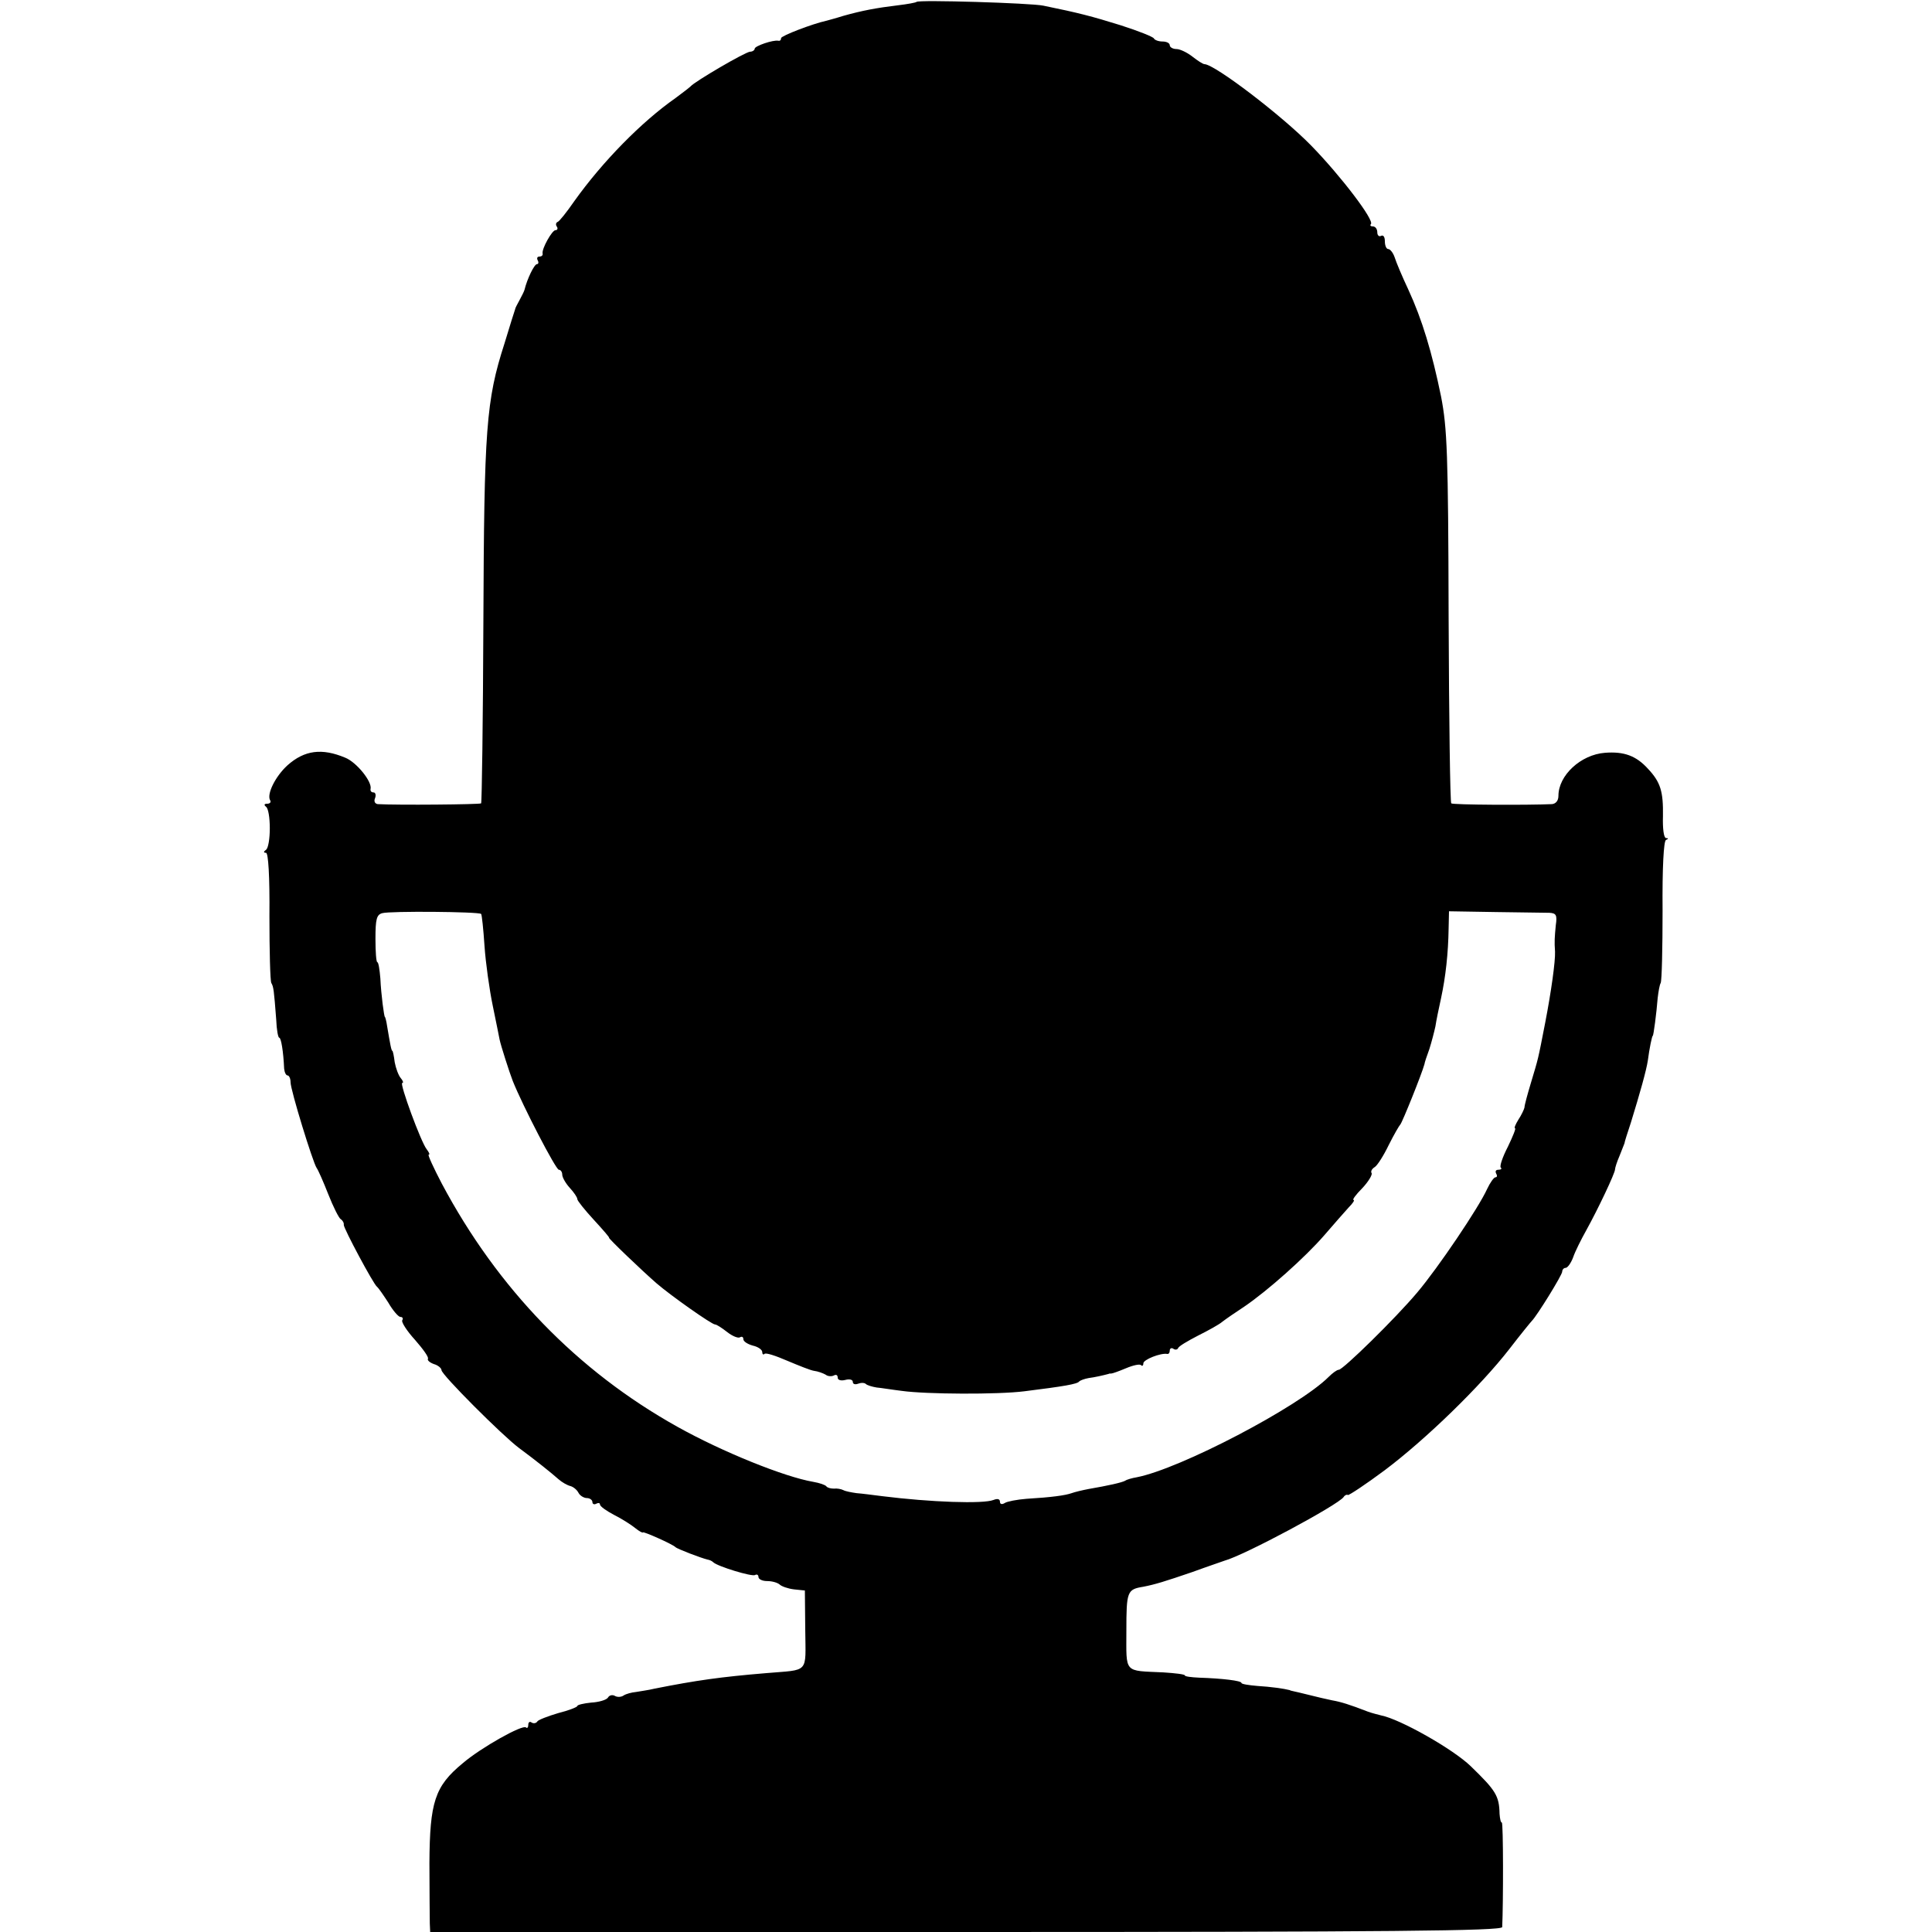
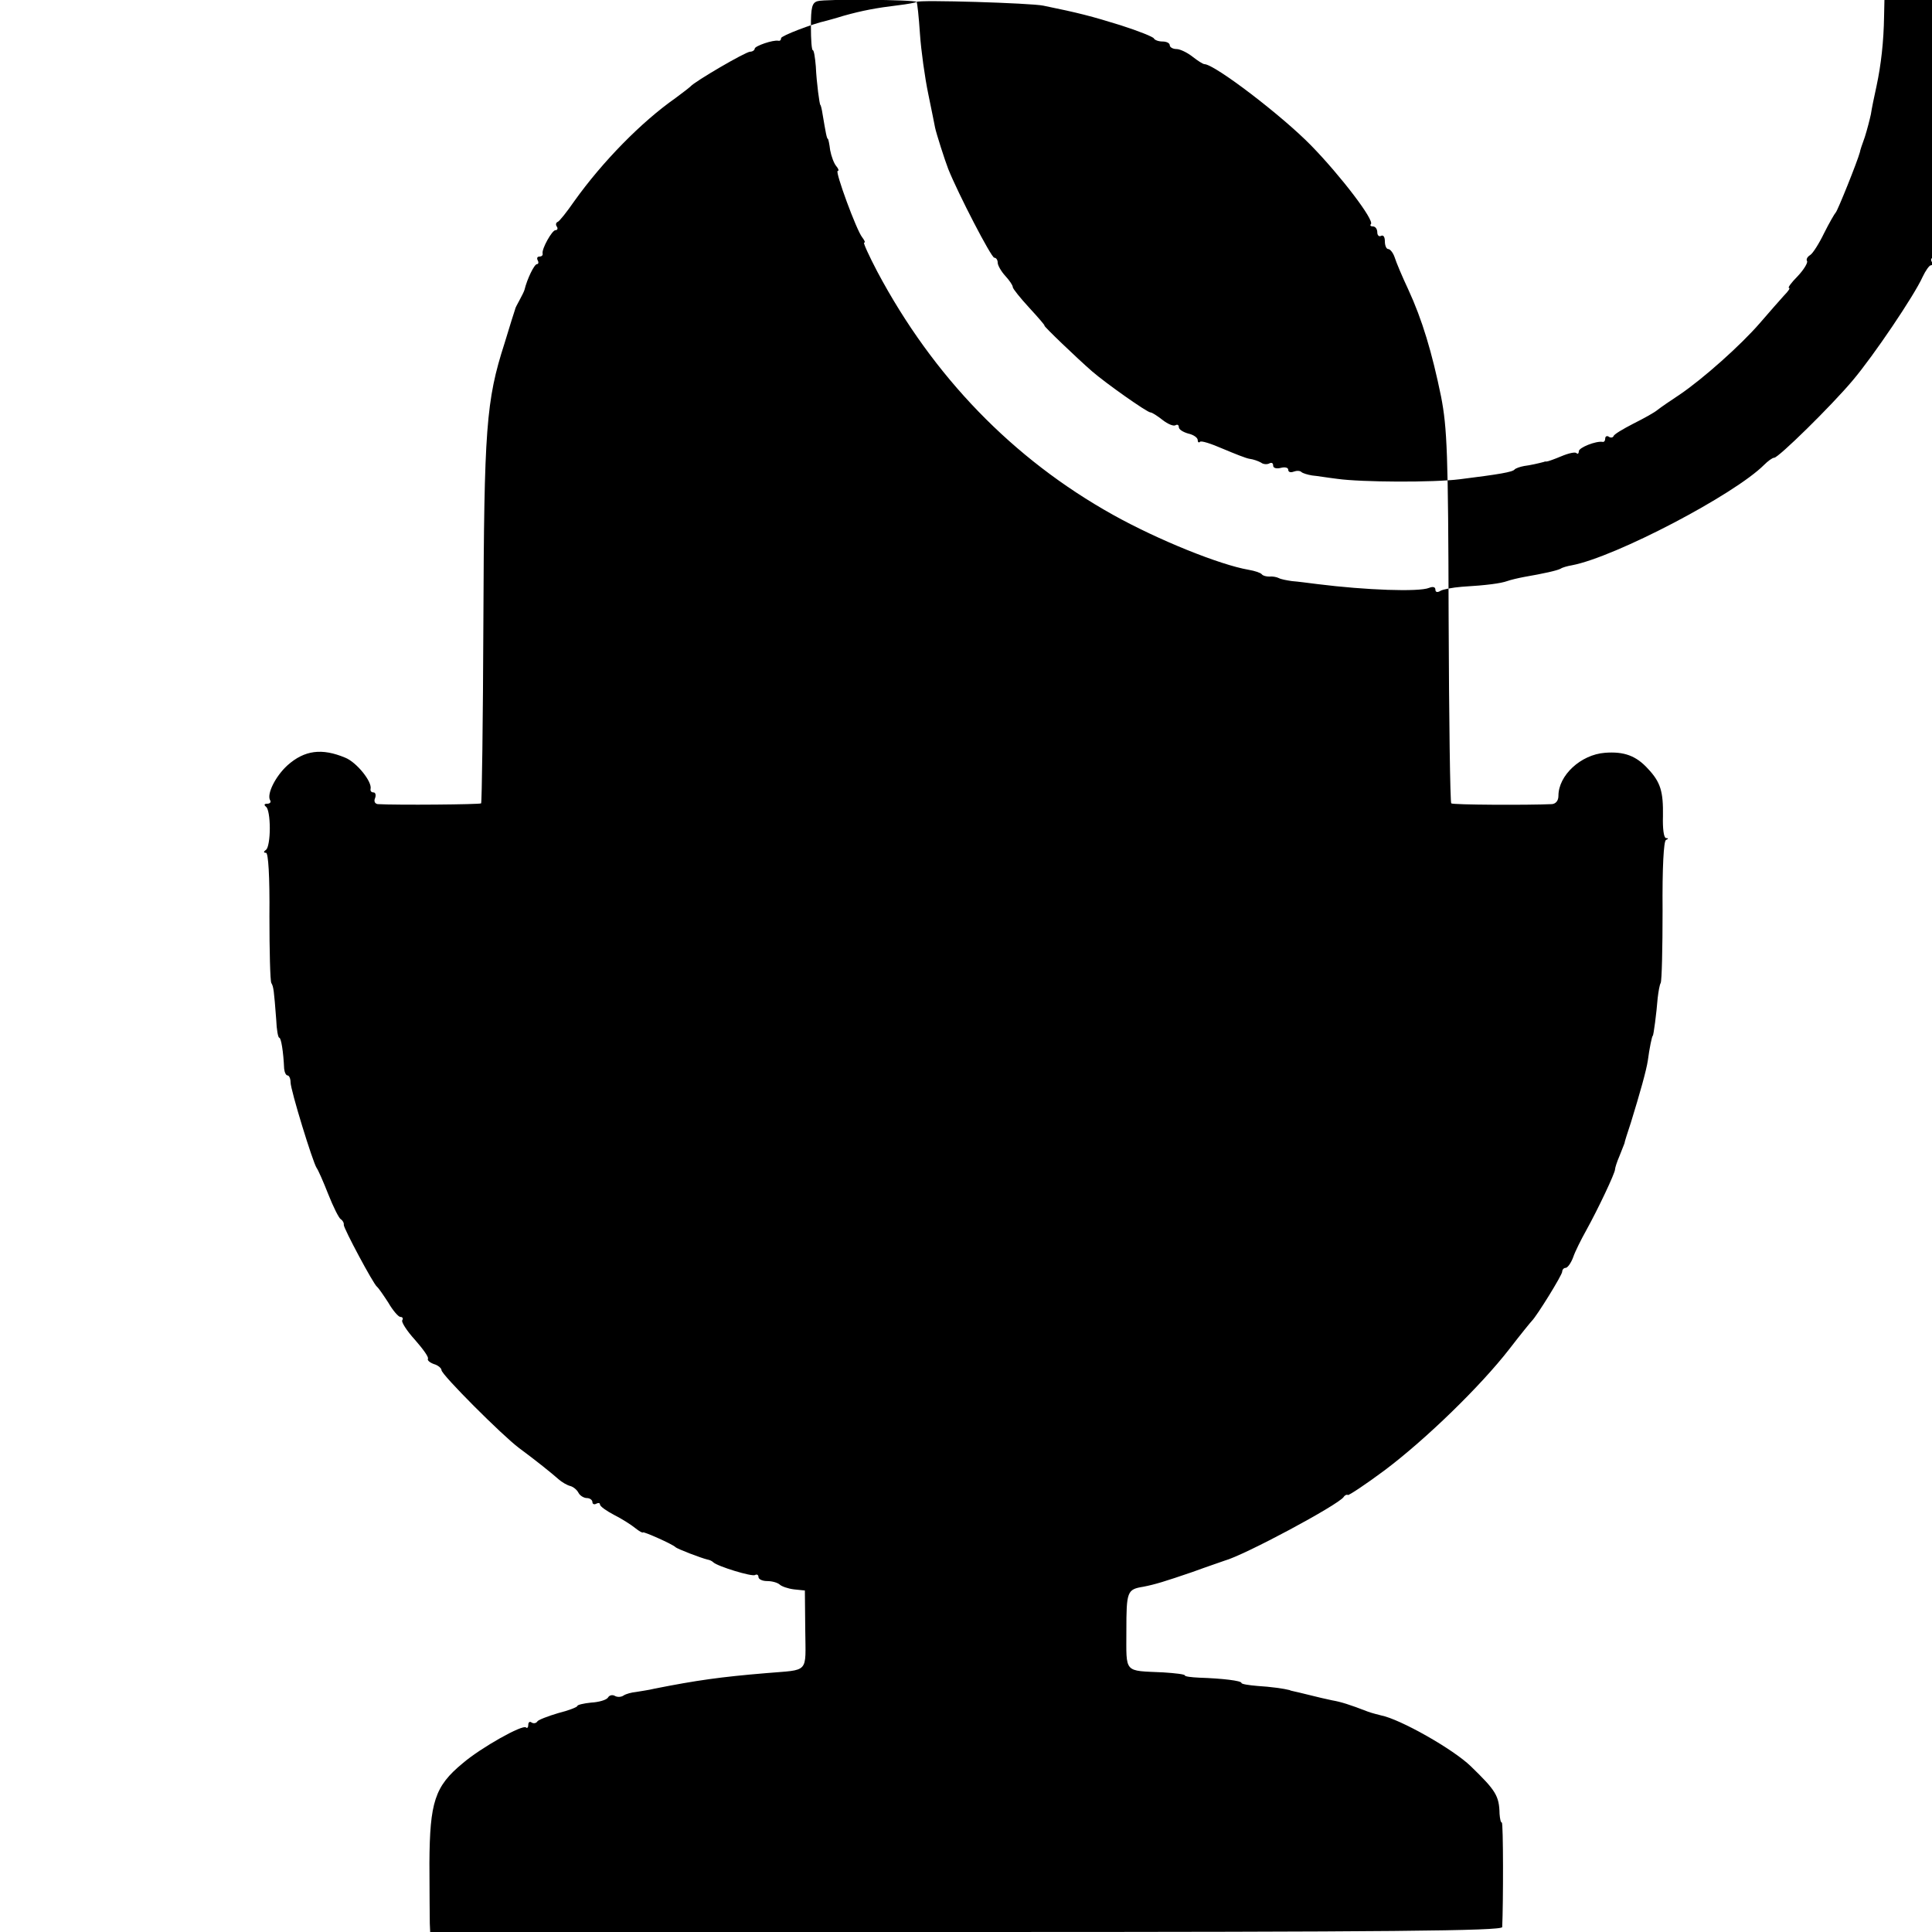
<svg xmlns="http://www.w3.org/2000/svg" version="1.0" width="512pt" height="512pt" viewBox="0 0 512 512" preserveAspectRatio="xMidYMid meet">
  <g transform="translate(0,512) scale(0.1,-0.1)" fill="#000000" stroke="none">
-     <path d="M2429 5115 c-2 -2 -24 -6 -49 -9 -58 -7 -95 -14 -145 -28 -22 -7 -42 -12 -45 -13 -37 -8 -120 -40 -120 -46 0 -5 -3 -8 -7 -7 -14 3 -63 -14 -63 -21 0 -4 -6 -8 -12 -8 -12 0 -147 -79 -158 -92 -3 -3 -21 -17 -40 -31 -90 -63 -193 -168 -268 -273 -20 -29 -40 -54 -44 -55 -5 -2 -6 -8 -2 -13 3 -5 1 -9 -4 -9 -9 0 -37 -50 -34 -62 1 -5 -3 -8 -9 -8 -5 0 -7 -4 -4 -10 3 -5 2 -10 -2 -10 -7 0 -26 -39 -33 -68 -1 -4 -7 -16 -13 -27 -6 -11 -12 -22 -12 -25 -1 -3 -14 -43 -28 -90 -49 -152 -54 -226 -56 -739 -1 -261 -4 -477 -6 -480 -4 -3 -223 -5 -274 -2 -7 1 -11 7 -7 16 3 8 1 15 -4 15 -6 0 -9 4 -8 9 5 19 -37 71 -67 83 -62 26 -108 20 -153 -20 -32 -29 -56 -77 -46 -93 3 -5 -1 -9 -8 -9 -8 0 -9 -3 -3 -8 6 -4 10 -29 10 -57 0 -27 -4 -53 -10 -57 -7 -5 -7 -8 0 -8 6 0 10 -62 9 -168 0 -92 2 -171 5 -177 6 -10 7 -19 13 -97 1 -27 5 -48 8 -48 5 0 11 -37 13 -82 1 -10 5 -18 9 -18 4 0 8 -8 8 -18 0 -21 59 -212 69 -227 4 -5 18 -37 31 -70 13 -33 28 -63 33 -66 5 -3 9 -10 8 -15 0 -10 78 -156 88 -164 4 -3 17 -22 30 -42 12 -21 27 -38 32 -38 6 0 8 -4 5 -9 -3 -4 12 -28 34 -52 21 -24 37 -46 34 -50 -2 -4 5 -10 16 -14 11 -3 20 -11 20 -16 0 -12 161 -173 205 -206 46 -34 87 -67 105 -83 9 -8 23 -16 31 -18 8 -2 18 -10 22 -18 4 -8 15 -14 22 -14 8 0 15 -5 15 -11 0 -5 5 -7 10 -4 6 3 10 2 10 -2 0 -5 17 -17 38 -28 20 -10 45 -26 56 -35 10 -8 19 -13 20 -11 1 3 78 -31 86 -39 5 -5 68 -29 85 -33 6 -1 12 -4 15 -7 11 -11 103 -39 111 -34 5 3 9 0 9 -5 0 -6 10 -11 23 -11 13 0 27 -4 33 -9 5 -5 22 -11 38 -13 l29 -3 1 -104 c1 -118 12 -105 -104 -115 -120 -10 -184 -19 -295 -41 -16 -4 -39 -7 -50 -9 -11 -1 -26 -5 -32 -9 -7 -5 -18 -5 -24 -1 -6 3 -14 2 -18 -5 -4 -6 -24 -12 -44 -13 -20 -2 -37 -6 -37 -9 0 -3 -23 -12 -51 -19 -27 -8 -53 -18 -55 -22 -3 -5 -10 -6 -15 -3 -5 4 -9 1 -9 -6 0 -7 -3 -10 -6 -7 -8 9 -119 -53 -168 -95 -74 -61 -87 -103 -88 -264 0 -76 1 -148 1 -160 l1 -23 1420 0 c1129 0 1420 3 1421 13 3 63 3 277 -1 277 -3 0 -5 10 -6 23 -1 48 -10 62 -76 126 -46 45 -187 125 -238 135 -8 2 -24 6 -35 10 -49 19 -72 26 -95 30 -14 3 -41 9 -60 14 -19 5 -38 9 -42 10 -5 1 -9 2 -10 3 -15 4 -51 9 -85 11 -24 2 -43 5 -43 8 0 6 -51 12 -112 14 -21 1 -38 3 -38 6 0 3 -26 6 -57 8 -106 5 -98 -4 -98 110 0 105 2 110 45 117 31 6 57 14 130 39 41 15 80 28 85 30 52 14 302 148 316 169 3 5 9 7 11 5 3 -1 47 28 98 66 109 82 254 223 330 321 30 39 57 72 60 75 13 13 80 121 80 130 0 5 4 10 9 10 5 0 14 12 20 28 5 15 21 47 35 72 31 56 76 151 76 161 0 4 5 20 12 36 6 15 12 30 13 33 0 3 8 28 17 55 24 78 41 138 45 165 4 31 11 65 13 65 2 0 10 61 13 100 2 17 5 35 8 40 3 6 5 92 5 192 -1 113 3 185 9 187 7 3 7 5 0 5 -6 1 -9 26 -8 58 1 65 -6 90 -40 126 -31 34 -63 46 -114 42 -64 -5 -123 -60 -123 -114 0 -13 -7 -21 -17 -22 -65 -3 -263 -2 -267 2 -3 2 -6 225 -7 494 -1 435 -4 501 -20 584 -24 117 -50 204 -87 284 -16 34 -32 72 -36 85 -4 12 -12 22 -17 22 -5 0 -9 9 -9 21 0 11 -4 17 -10 14 -5 -3 -10 1 -10 9 0 9 -5 16 -12 16 -6 0 -8 3 -5 6 10 10 -80 128 -158 208 -77 79 -255 215 -283 216 -4 0 -18 9 -32 20 -14 11 -33 20 -42 20 -10 0 -18 5 -18 10 0 6 -9 10 -19 10 -11 0 -21 4 -23 8 -1 4 -41 20 -88 35 -77 24 -112 33 -205 52 -33 7 -331 16 -336 10z m-1154 -2417 c2 -2 6 -40 9 -85 3 -44 13 -116 22 -159 9 -44 17 -83 18 -89 3 -15 26 -87 35 -110 26 -65 114 -235 122 -235 5 0 9 -6 9 -13 0 -7 9 -23 20 -35 11 -12 20 -25 20 -30 0 -4 20 -29 44 -55 24 -26 42 -47 40 -47 -4 0 88 -88 126 -121 37 -32 146 -109 155 -109 4 0 18 -9 32 -20 14 -11 29 -17 34 -14 5 3 9 1 9 -5 0 -6 11 -13 25 -17 14 -3 25 -11 25 -17 0 -6 3 -8 6 -5 3 4 30 -5 60 -18 31 -13 63 -26 72 -27 9 -1 23 -6 30 -10 6 -5 17 -5 22 -2 6 3 10 1 10 -6 0 -6 8 -9 20 -6 11 3 20 1 20 -5 0 -6 6 -8 14 -5 8 3 17 3 21 -1 3 -3 16 -7 28 -9 12 -1 42 -6 67 -9 64 -9 254 -10 325 -1 104 13 140 19 145 26 3 3 14 7 25 9 16 2 38 7 53 11 1 1 4 1 7 1 3 0 20 6 39 14 19 8 37 12 40 8 3 -3 6 -1 6 5 0 10 46 28 63 25 4 -1 7 3 7 9 0 5 4 8 9 5 5 -4 11 -3 13 1 1 5 25 19 52 33 28 14 57 30 65 37 9 7 35 25 58 40 62 42 162 131 213 190 25 29 54 62 64 73 11 11 17 20 13 20 -4 0 6 14 23 31 16 17 27 35 25 40 -3 4 0 11 8 16 7 4 24 31 37 58 14 28 28 52 31 55 5 5 57 134 64 160 0 3 6 21 13 40 6 19 13 46 16 60 2 14 9 48 15 75 12 56 19 118 20 185 l1 45 122 -2 c68 -1 133 -2 144 -2 18 -1 21 -6 17 -33 -3 -32 -4 -43 -2 -70 1 -26 -10 -105 -26 -188 -20 -103 -18 -93 -38 -160 -9 -30 -17 -59 -17 -65 -1 -5 -8 -20 -16 -32 -8 -13 -12 -23 -9 -23 3 0 -6 -22 -19 -49 -14 -27 -22 -51 -19 -55 4 -3 1 -6 -6 -6 -7 0 -9 -4 -6 -10 3 -5 3 -10 -2 -10 -4 0 -14 -14 -22 -31 -22 -49 -130 -209 -185 -274 -58 -69 -197 -205 -208 -205 -5 0 -17 -9 -27 -19 -79 -79 -394 -244 -509 -266 -12 -2 -26 -6 -30 -9 -9 -5 -45 -13 -97 -22 -16 -3 -37 -8 -45 -11 -17 -6 -53 -11 -120 -15 -25 -2 -51 -7 -57 -11 -8 -5 -13 -3 -13 3 0 8 -7 9 -17 5 -27 -11 -167 -6 -295 10 -24 3 -54 7 -68 8 -14 2 -30 5 -35 8 -6 3 -17 5 -25 4 -8 0 -17 2 -20 6 -3 4 -18 9 -35 12 -76 13 -240 79 -360 146 -265 148 -476 366 -624 644 -22 42 -38 77 -35 77 4 0 1 6 -5 14 -15 18 -73 176 -65 176 4 0 2 6 -4 13 -6 7 -13 26 -16 42 -2 17 -5 30 -6 30 -3 0 -6 18 -14 65 -2 14 -5 25 -6 25 -2 0 -10 58 -12 102 -2 24 -5 43 -8 43 -3 0 -5 28 -5 62 0 52 3 64 18 68 20 6 256 4 262 -2z" />
+     <path d="M2429 5115 c-2 -2 -24 -6 -49 -9 -58 -7 -95 -14 -145 -28 -22 -7 -42 -12 -45 -13 -37 -8 -120 -40 -120 -46 0 -5 -3 -8 -7 -7 -14 3 -63 -14 -63 -21 0 -4 -6 -8 -12 -8 -12 0 -147 -79 -158 -92 -3 -3 -21 -17 -40 -31 -90 -63 -193 -168 -268 -273 -20 -29 -40 -54 -44 -55 -5 -2 -6 -8 -2 -13 3 -5 1 -9 -4 -9 -9 0 -37 -50 -34 -62 1 -5 -3 -8 -9 -8 -5 0 -7 -4 -4 -10 3 -5 2 -10 -2 -10 -7 0 -26 -39 -33 -68 -1 -4 -7 -16 -13 -27 -6 -11 -12 -22 -12 -25 -1 -3 -14 -43 -28 -90 -49 -152 -54 -226 -56 -739 -1 -261 -4 -477 -6 -480 -4 -3 -223 -5 -274 -2 -7 1 -11 7 -7 16 3 8 1 15 -4 15 -6 0 -9 4 -8 9 5 19 -37 71 -67 83 -62 26 -108 20 -153 -20 -32 -29 -56 -77 -46 -93 3 -5 -1 -9 -8 -9 -8 0 -9 -3 -3 -8 6 -4 10 -29 10 -57 0 -27 -4 -53 -10 -57 -7 -5 -7 -8 0 -8 6 0 10 -62 9 -168 0 -92 2 -171 5 -177 6 -10 7 -19 13 -97 1 -27 5 -48 8 -48 5 0 11 -37 13 -82 1 -10 5 -18 9 -18 4 0 8 -8 8 -18 0 -21 59 -212 69 -227 4 -5 18 -37 31 -70 13 -33 28 -63 33 -66 5 -3 9 -10 8 -15 0 -10 78 -156 88 -164 4 -3 17 -22 30 -42 12 -21 27 -38 32 -38 6 0 8 -4 5 -9 -3 -4 12 -28 34 -52 21 -24 37 -46 34 -50 -2 -4 5 -10 16 -14 11 -3 20 -11 20 -16 0 -12 161 -173 205 -206 46 -34 87 -67 105 -83 9 -8 23 -16 31 -18 8 -2 18 -10 22 -18 4 -8 15 -14 22 -14 8 0 15 -5 15 -11 0 -5 5 -7 10 -4 6 3 10 2 10 -2 0 -5 17 -17 38 -28 20 -10 45 -26 56 -35 10 -8 19 -13 20 -11 1 3 78 -31 86 -39 5 -5 68 -29 85 -33 6 -1 12 -4 15 -7 11 -11 103 -39 111 -34 5 3 9 0 9 -5 0 -6 10 -11 23 -11 13 0 27 -4 33 -9 5 -5 22 -11 38 -13 l29 -3 1 -104 c1 -118 12 -105 -104 -115 -120 -10 -184 -19 -295 -41 -16 -4 -39 -7 -50 -9 -11 -1 -26 -5 -32 -9 -7 -5 -18 -5 -24 -1 -6 3 -14 2 -18 -5 -4 -6 -24 -12 -44 -13 -20 -2 -37 -6 -37 -9 0 -3 -23 -12 -51 -19 -27 -8 -53 -18 -55 -22 -3 -5 -10 -6 -15 -3 -5 4 -9 1 -9 -6 0 -7 -3 -10 -6 -7 -8 9 -119 -53 -168 -95 -74 -61 -87 -103 -88 -264 0 -76 1 -148 1 -160 l1 -23 1420 0 c1129 0 1420 3 1421 13 3 63 3 277 -1 277 -3 0 -5 10 -6 23 -1 48 -10 62 -76 126 -46 45 -187 125 -238 135 -8 2 -24 6 -35 10 -49 19 -72 26 -95 30 -14 3 -41 9 -60 14 -19 5 -38 9 -42 10 -5 1 -9 2 -10 3 -15 4 -51 9 -85 11 -24 2 -43 5 -43 8 0 6 -51 12 -112 14 -21 1 -38 3 -38 6 0 3 -26 6 -57 8 -106 5 -98 -4 -98 110 0 105 2 110 45 117 31 6 57 14 130 39 41 15 80 28 85 30 52 14 302 148 316 169 3 5 9 7 11 5 3 -1 47 28 98 66 109 82 254 223 330 321 30 39 57 72 60 75 13 13 80 121 80 130 0 5 4 10 9 10 5 0 14 12 20 28 5 15 21 47 35 72 31 56 76 151 76 161 0 4 5 20 12 36 6 15 12 30 13 33 0 3 8 28 17 55 24 78 41 138 45 165 4 31 11 65 13 65 2 0 10 61 13 100 2 17 5 35 8 40 3 6 5 92 5 192 -1 113 3 185 9 187 7 3 7 5 0 5 -6 1 -9 26 -8 58 1 65 -6 90 -40 126 -31 34 -63 46 -114 42 -64 -5 -123 -60 -123 -114 0 -13 -7 -21 -17 -22 -65 -3 -263 -2 -267 2 -3 2 -6 225 -7 494 -1 435 -4 501 -20 584 -24 117 -50 204 -87 284 -16 34 -32 72 -36 85 -4 12 -12 22 -17 22 -5 0 -9 9 -9 21 0 11 -4 17 -10 14 -5 -3 -10 1 -10 9 0 9 -5 16 -12 16 -6 0 -8 3 -5 6 10 10 -80 128 -158 208 -77 79 -255 215 -283 216 -4 0 -18 9 -32 20 -14 11 -33 20 -42 20 -10 0 -18 5 -18 10 0 6 -9 10 -19 10 -11 0 -21 4 -23 8 -1 4 -41 20 -88 35 -77 24 -112 33 -205 52 -33 7 -331 16 -336 10z c2 -2 6 -40 9 -85 3 -44 13 -116 22 -159 9 -44 17 -83 18 -89 3 -15 26 -87 35 -110 26 -65 114 -235 122 -235 5 0 9 -6 9 -13 0 -7 9 -23 20 -35 11 -12 20 -25 20 -30 0 -4 20 -29 44 -55 24 -26 42 -47 40 -47 -4 0 88 -88 126 -121 37 -32 146 -109 155 -109 4 0 18 -9 32 -20 14 -11 29 -17 34 -14 5 3 9 1 9 -5 0 -6 11 -13 25 -17 14 -3 25 -11 25 -17 0 -6 3 -8 6 -5 3 4 30 -5 60 -18 31 -13 63 -26 72 -27 9 -1 23 -6 30 -10 6 -5 17 -5 22 -2 6 3 10 1 10 -6 0 -6 8 -9 20 -6 11 3 20 1 20 -5 0 -6 6 -8 14 -5 8 3 17 3 21 -1 3 -3 16 -7 28 -9 12 -1 42 -6 67 -9 64 -9 254 -10 325 -1 104 13 140 19 145 26 3 3 14 7 25 9 16 2 38 7 53 11 1 1 4 1 7 1 3 0 20 6 39 14 19 8 37 12 40 8 3 -3 6 -1 6 5 0 10 46 28 63 25 4 -1 7 3 7 9 0 5 4 8 9 5 5 -4 11 -3 13 1 1 5 25 19 52 33 28 14 57 30 65 37 9 7 35 25 58 40 62 42 162 131 213 190 25 29 54 62 64 73 11 11 17 20 13 20 -4 0 6 14 23 31 16 17 27 35 25 40 -3 4 0 11 8 16 7 4 24 31 37 58 14 28 28 52 31 55 5 5 57 134 64 160 0 3 6 21 13 40 6 19 13 46 16 60 2 14 9 48 15 75 12 56 19 118 20 185 l1 45 122 -2 c68 -1 133 -2 144 -2 18 -1 21 -6 17 -33 -3 -32 -4 -43 -2 -70 1 -26 -10 -105 -26 -188 -20 -103 -18 -93 -38 -160 -9 -30 -17 -59 -17 -65 -1 -5 -8 -20 -16 -32 -8 -13 -12 -23 -9 -23 3 0 -6 -22 -19 -49 -14 -27 -22 -51 -19 -55 4 -3 1 -6 -6 -6 -7 0 -9 -4 -6 -10 3 -5 3 -10 -2 -10 -4 0 -14 -14 -22 -31 -22 -49 -130 -209 -185 -274 -58 -69 -197 -205 -208 -205 -5 0 -17 -9 -27 -19 -79 -79 -394 -244 -509 -266 -12 -2 -26 -6 -30 -9 -9 -5 -45 -13 -97 -22 -16 -3 -37 -8 -45 -11 -17 -6 -53 -11 -120 -15 -25 -2 -51 -7 -57 -11 -8 -5 -13 -3 -13 3 0 8 -7 9 -17 5 -27 -11 -167 -6 -295 10 -24 3 -54 7 -68 8 -14 2 -30 5 -35 8 -6 3 -17 5 -25 4 -8 0 -17 2 -20 6 -3 4 -18 9 -35 12 -76 13 -240 79 -360 146 -265 148 -476 366 -624 644 -22 42 -38 77 -35 77 4 0 1 6 -5 14 -15 18 -73 176 -65 176 4 0 2 6 -4 13 -6 7 -13 26 -16 42 -2 17 -5 30 -6 30 -3 0 -6 18 -14 65 -2 14 -5 25 -6 25 -2 0 -10 58 -12 102 -2 24 -5 43 -8 43 -3 0 -5 28 -5 62 0 52 3 64 18 68 20 6 256 4 262 -2z" />
  </g>
</svg>